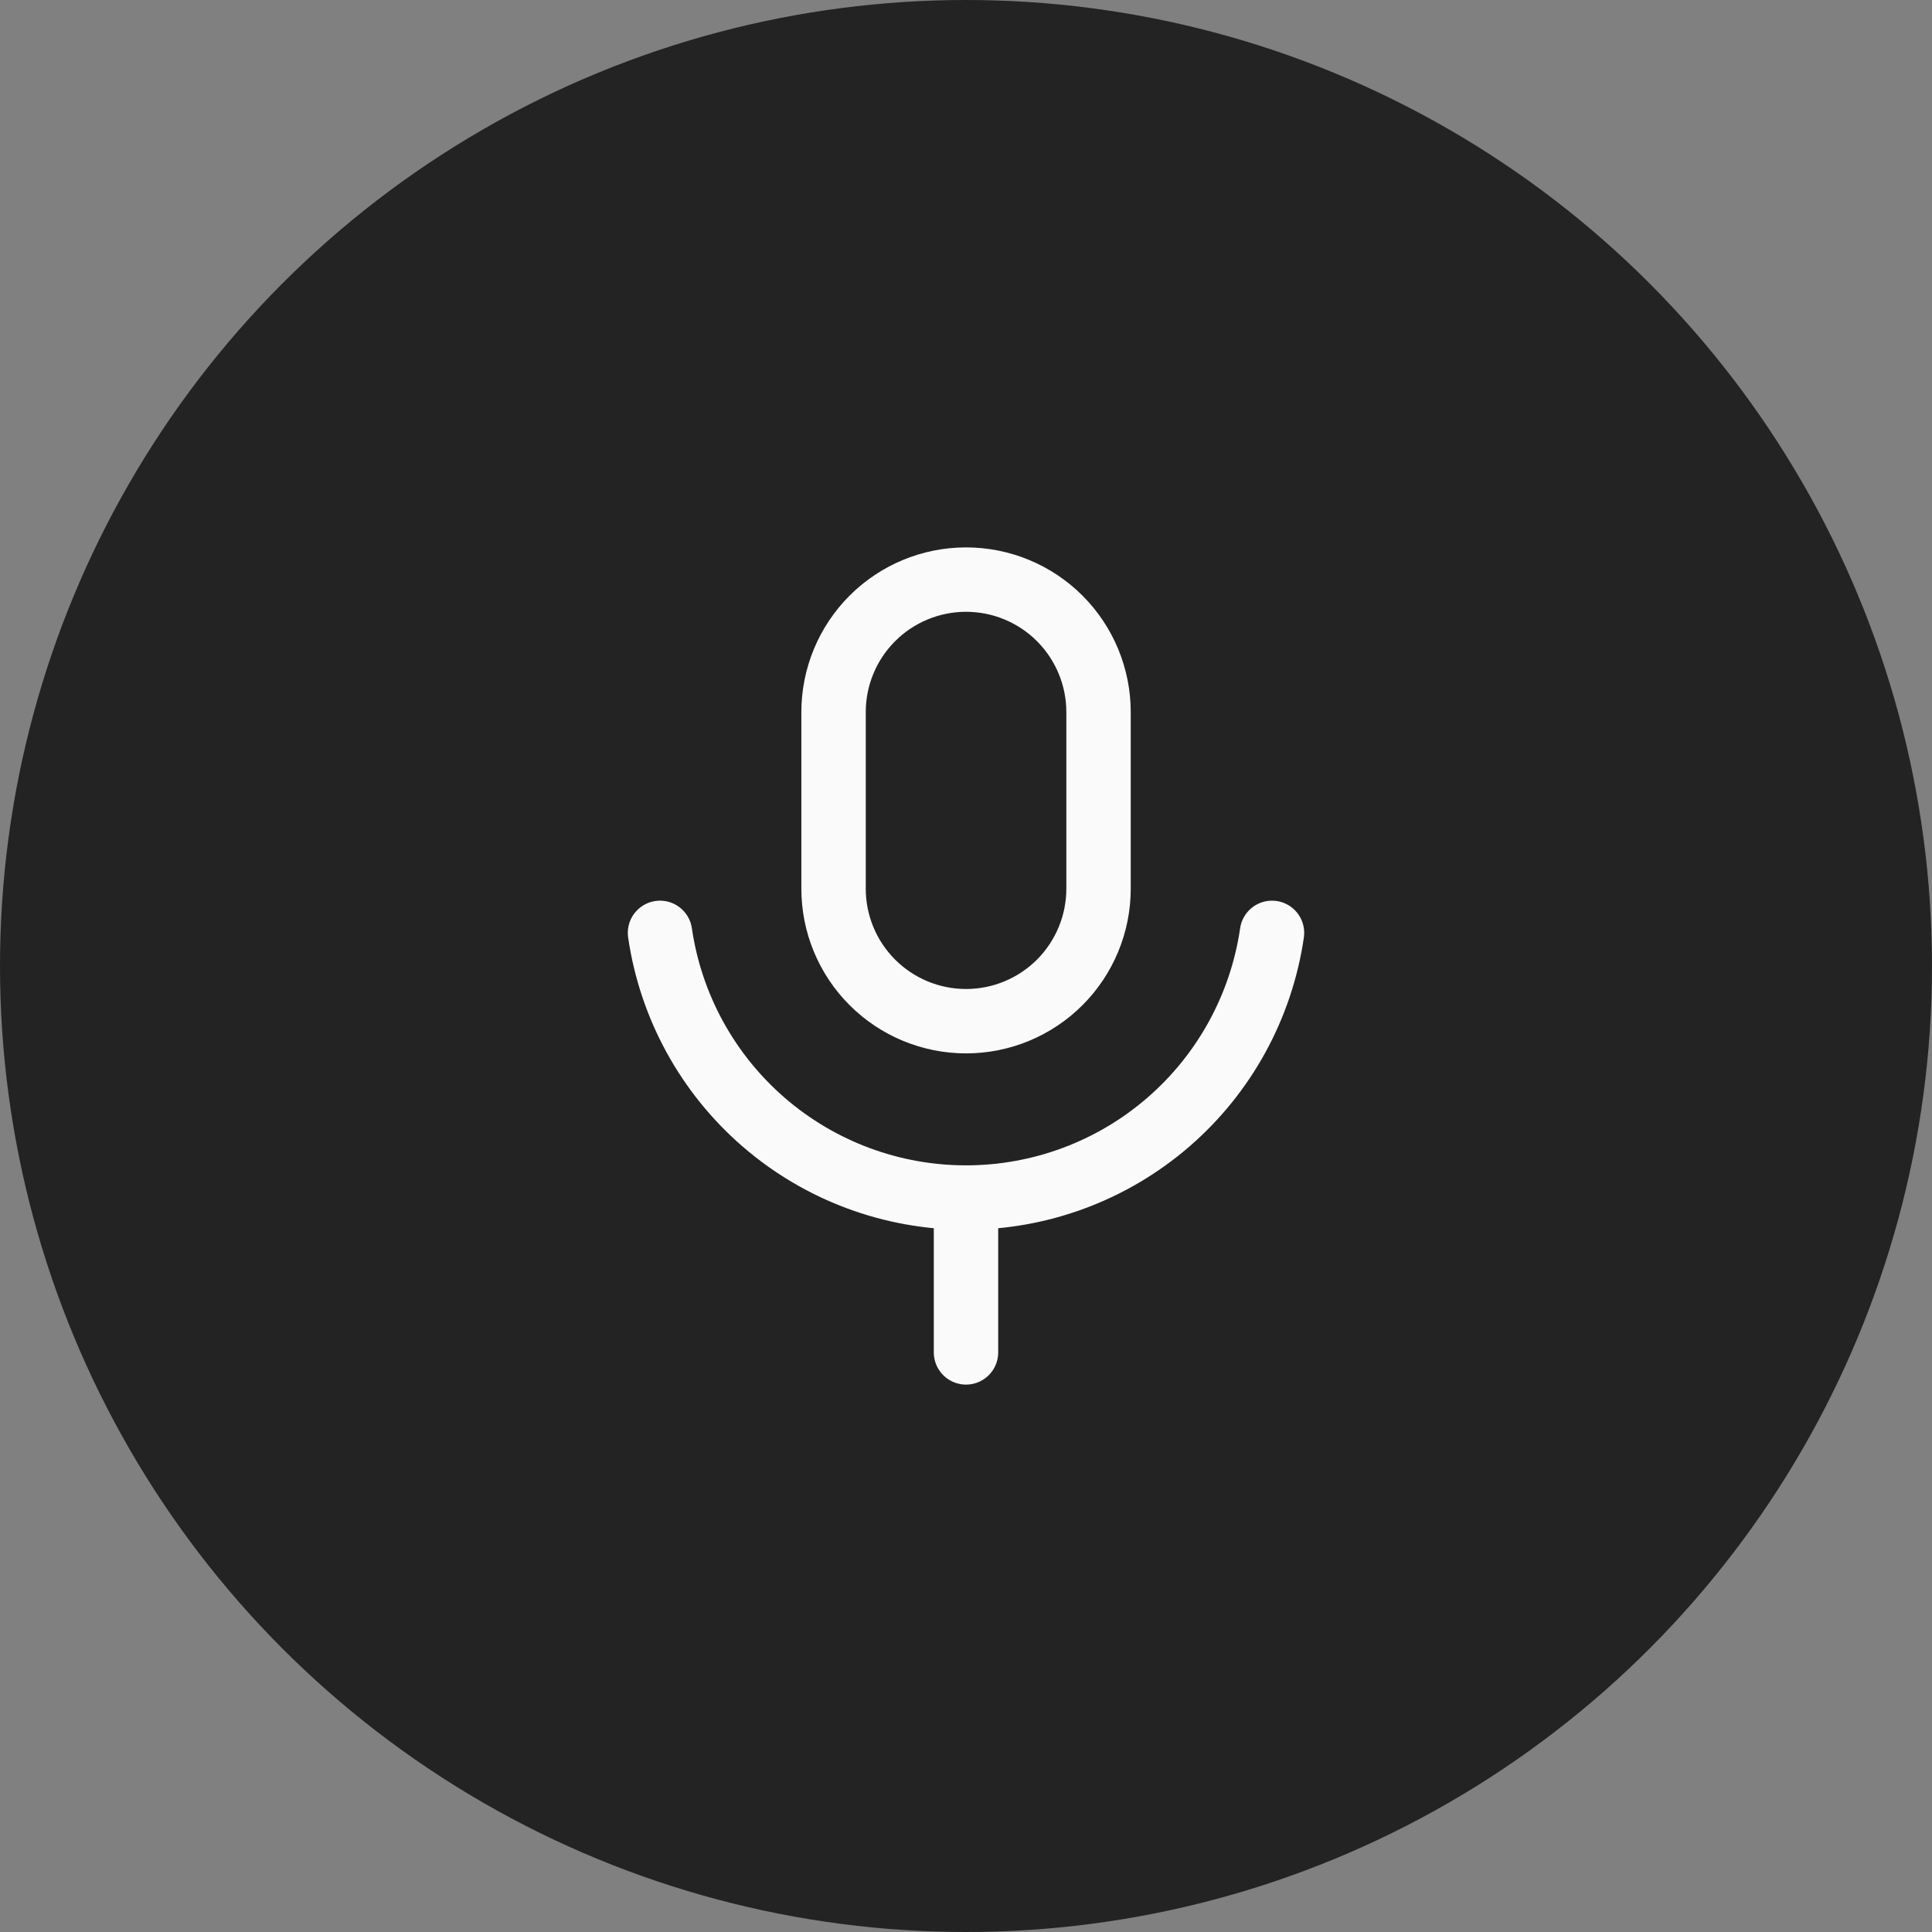
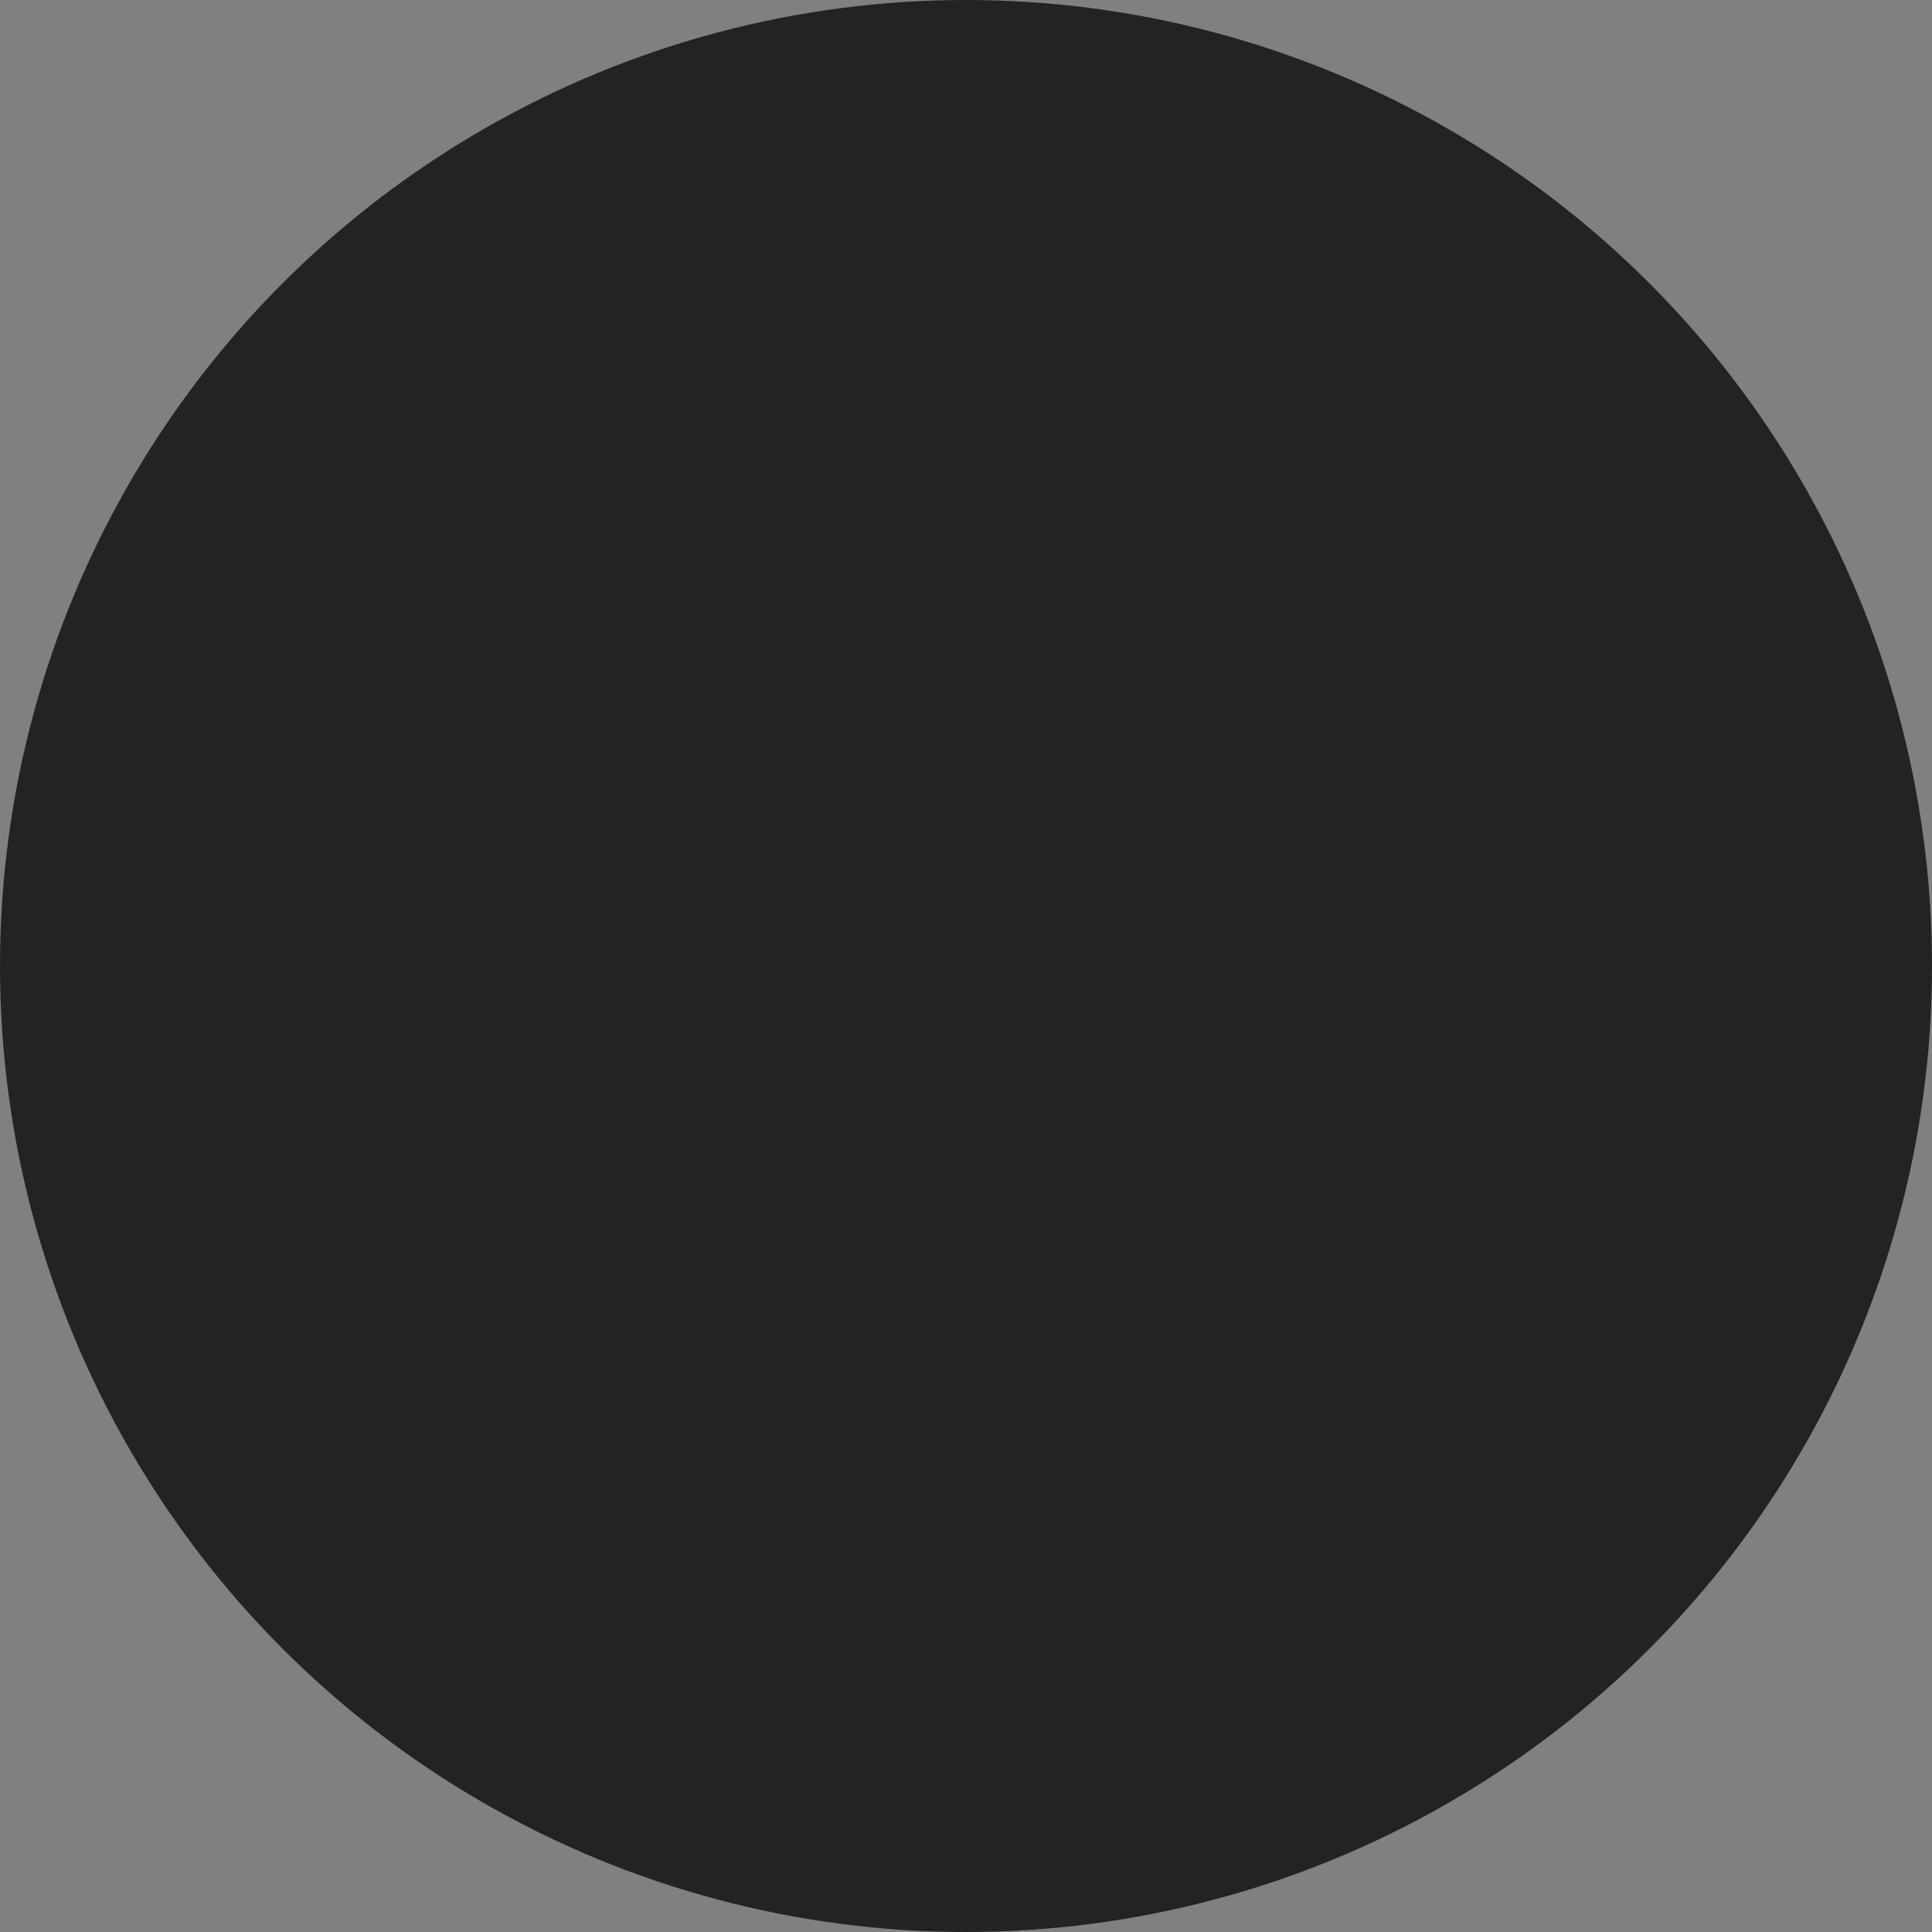
<svg xmlns="http://www.w3.org/2000/svg" width="60" height="60" viewBox="0 0 60 60" fill="none">
  <rect x="0" y="0" width="60" height="60" fill="#808080" stroke="none" />
  <circle cx="30" cy="30" r="30" fill="#232323" />
-   <path d="M20.497 28.971C20.83 31.255 21.973 33.342 23.718 34.851C25.463 36.361 27.693 37.191 30 37.191M30 37.191C32.307 37.191 34.537 36.361 36.282 34.851C38.027 33.342 39.17 31.255 39.503 28.971M30 37.191V42M30.001 18C28.91 18 27.864 18.433 27.092 19.205C26.32 19.977 25.887 21.023 25.887 22.114V27.6C25.887 28.691 26.32 29.738 27.092 30.509C27.864 31.281 28.91 31.714 30.001 31.714C31.093 31.714 32.139 31.281 32.911 30.509C33.682 29.738 34.116 28.691 34.116 27.6V22.114C34.116 21.023 33.682 19.977 32.911 19.205C32.139 18.433 31.093 18 30.001 18Z" stroke="#FAFAFA" stroke-width="2" stroke-linecap="round" stroke-linejoin="round" />
</svg>